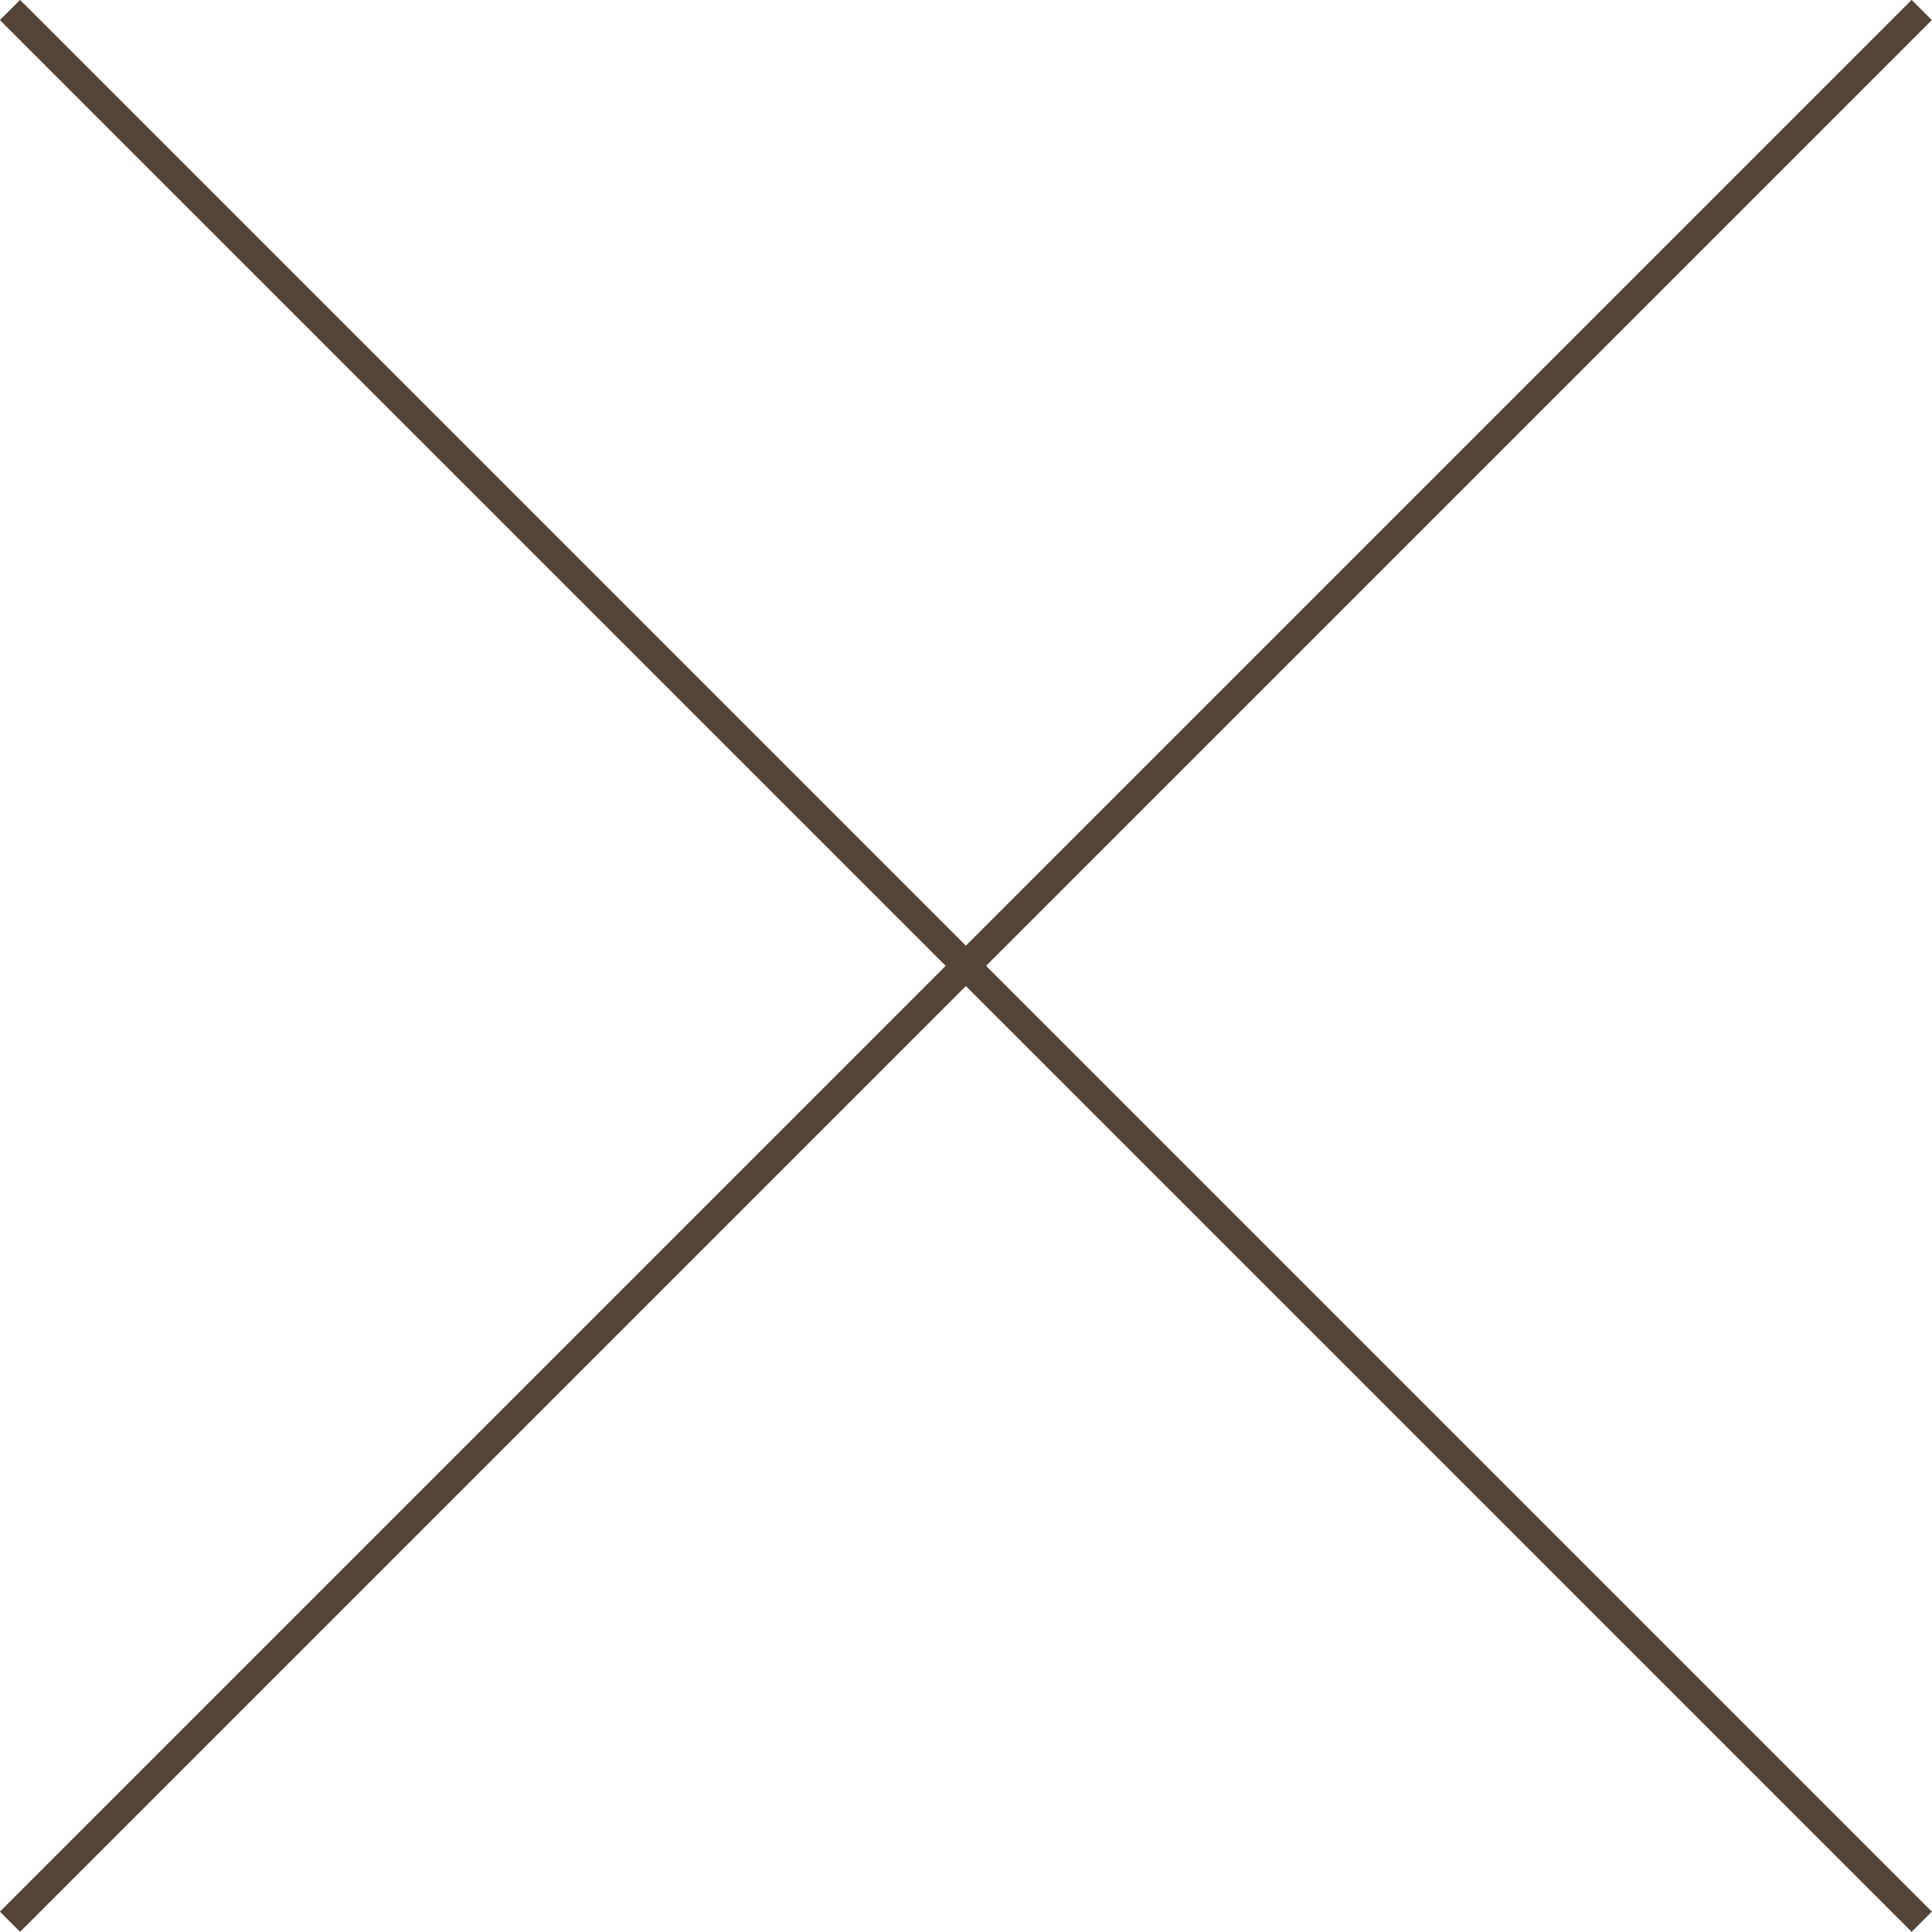
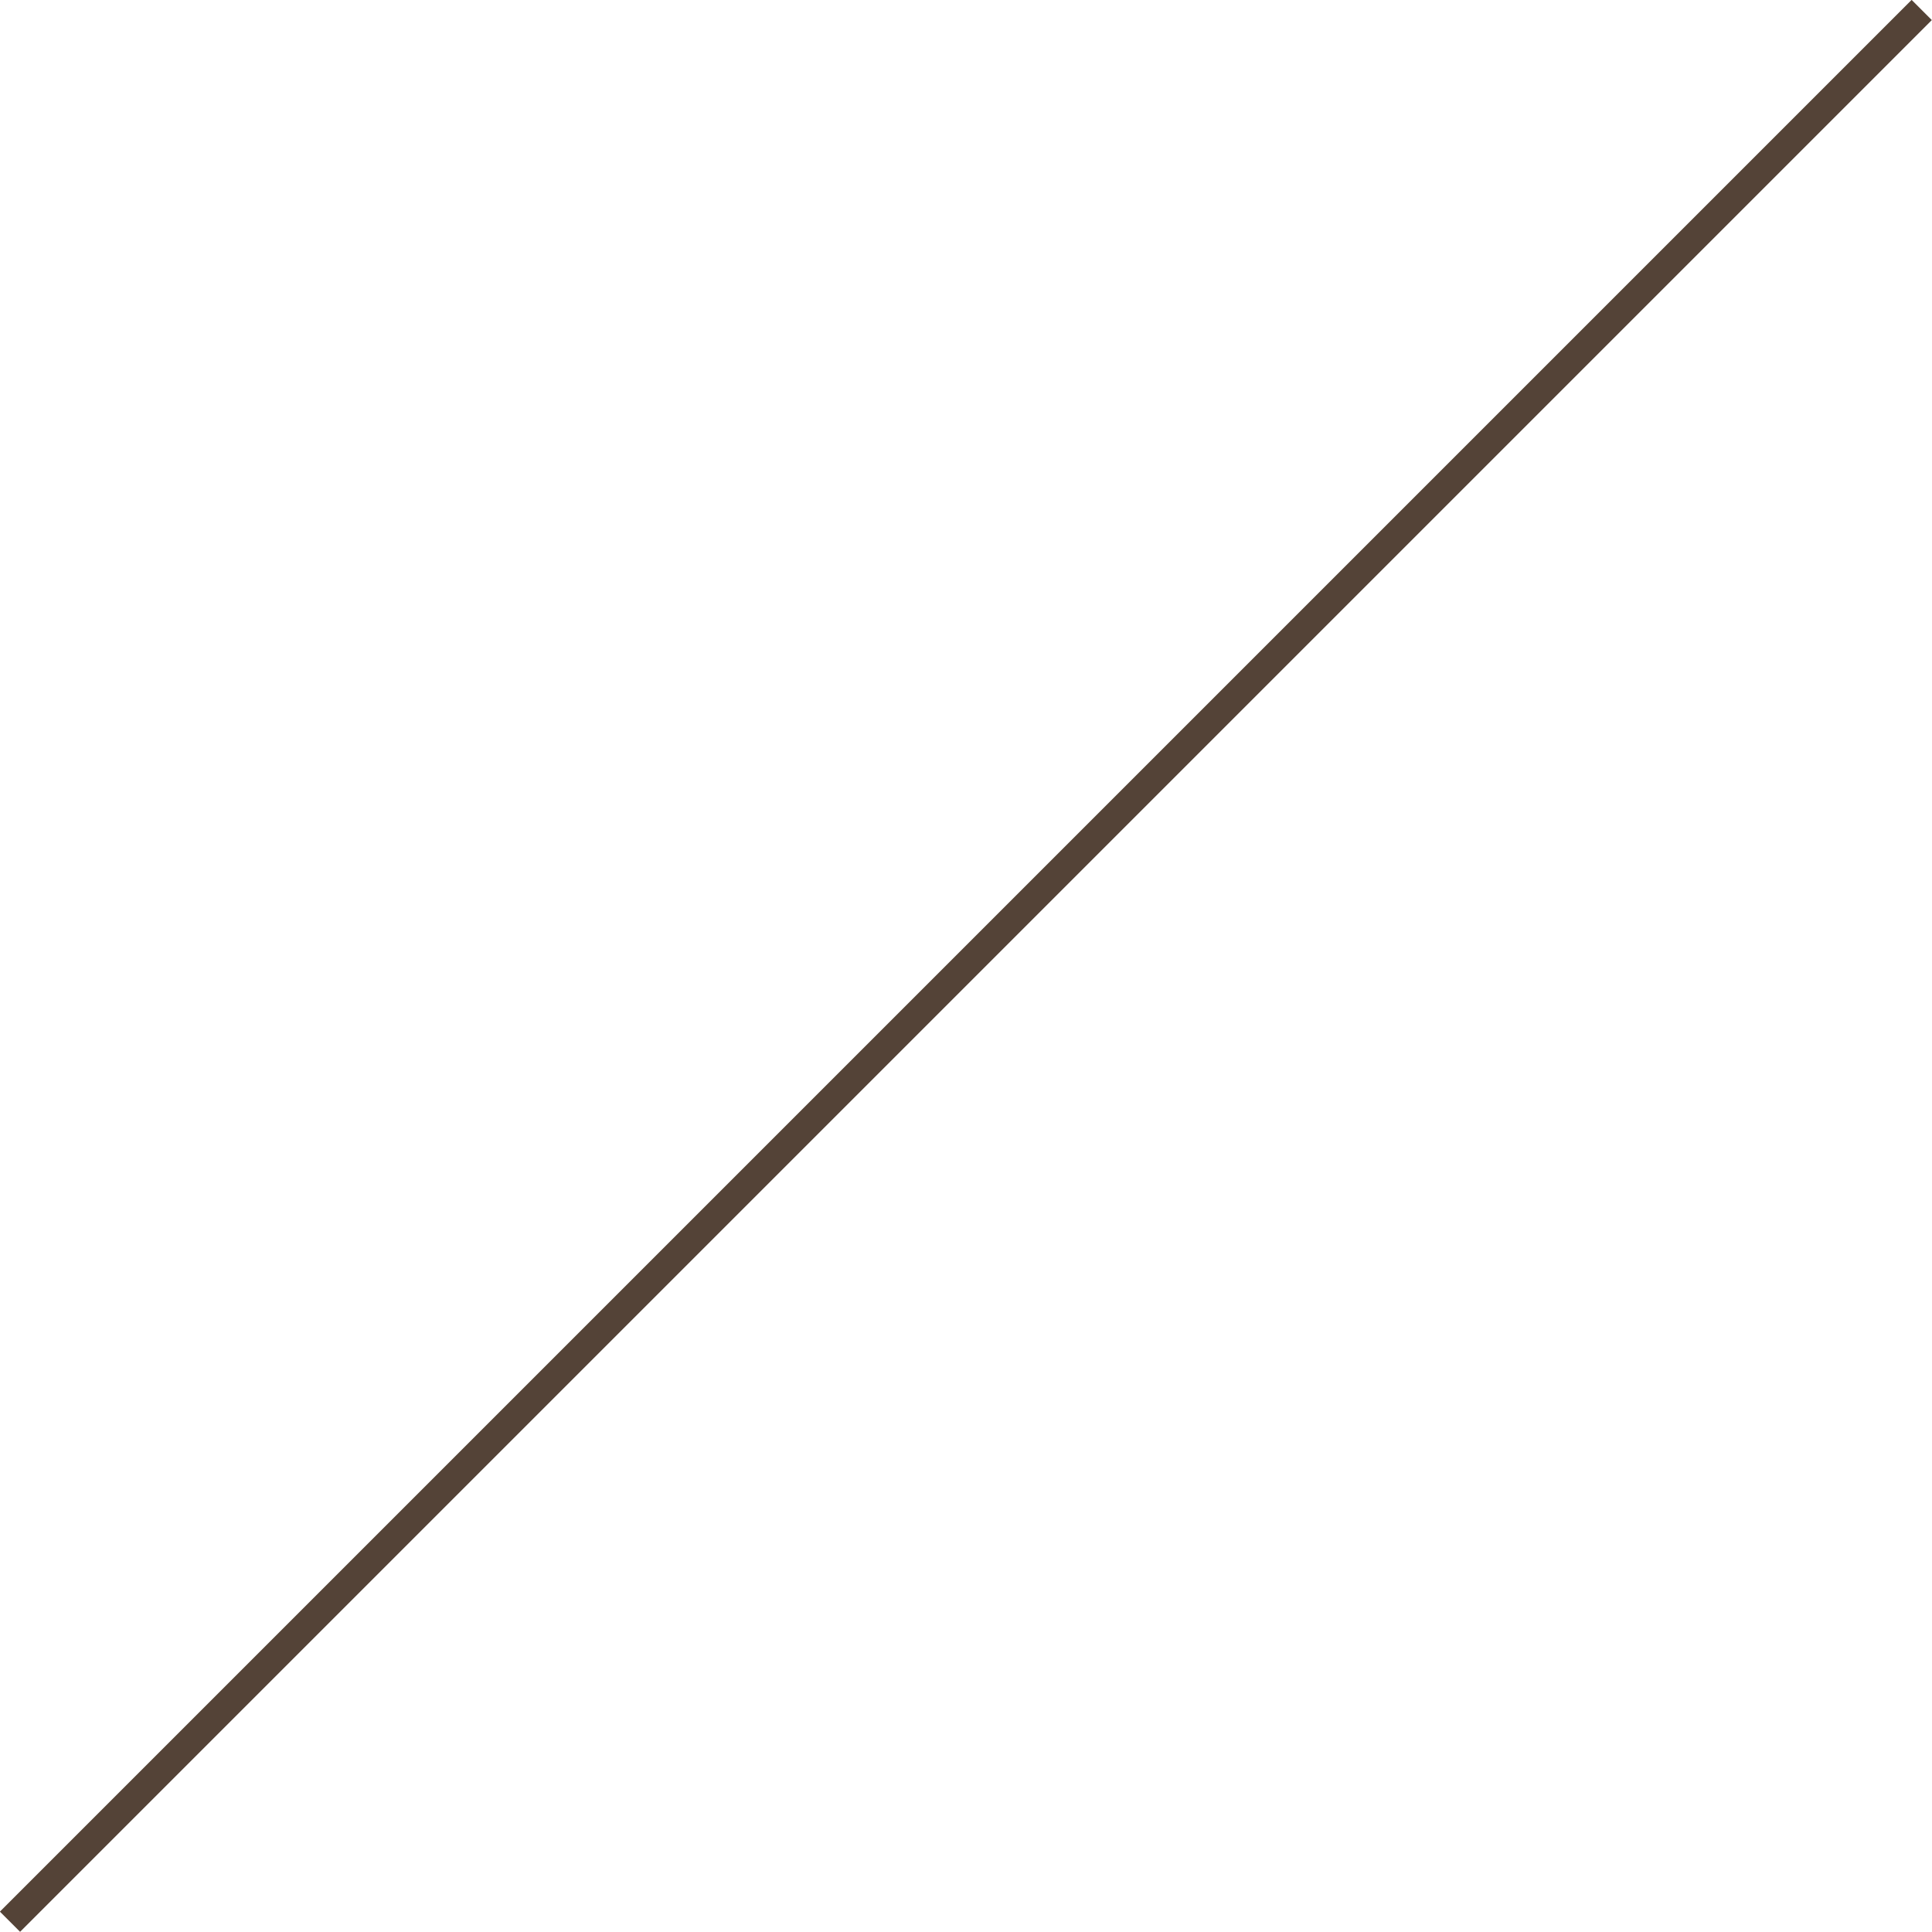
<svg xmlns="http://www.w3.org/2000/svg" id="_イヤー_2" viewBox="0 0 67.71 67.71">
  <defs>
    <style>.cls-1{fill:none;stroke:#544337;stroke-miterlimit:10;}</style>
  </defs>
  <g id="_イヤー_1-2">
    <g>
-       <line class="cls-1" x1=".35" y1=".35" x2="67.35" y2="67.35" />
      <line class="cls-1" x1="67.35" y1=".35" x2=".35" y2="67.35" />
    </g>
  </g>
</svg>